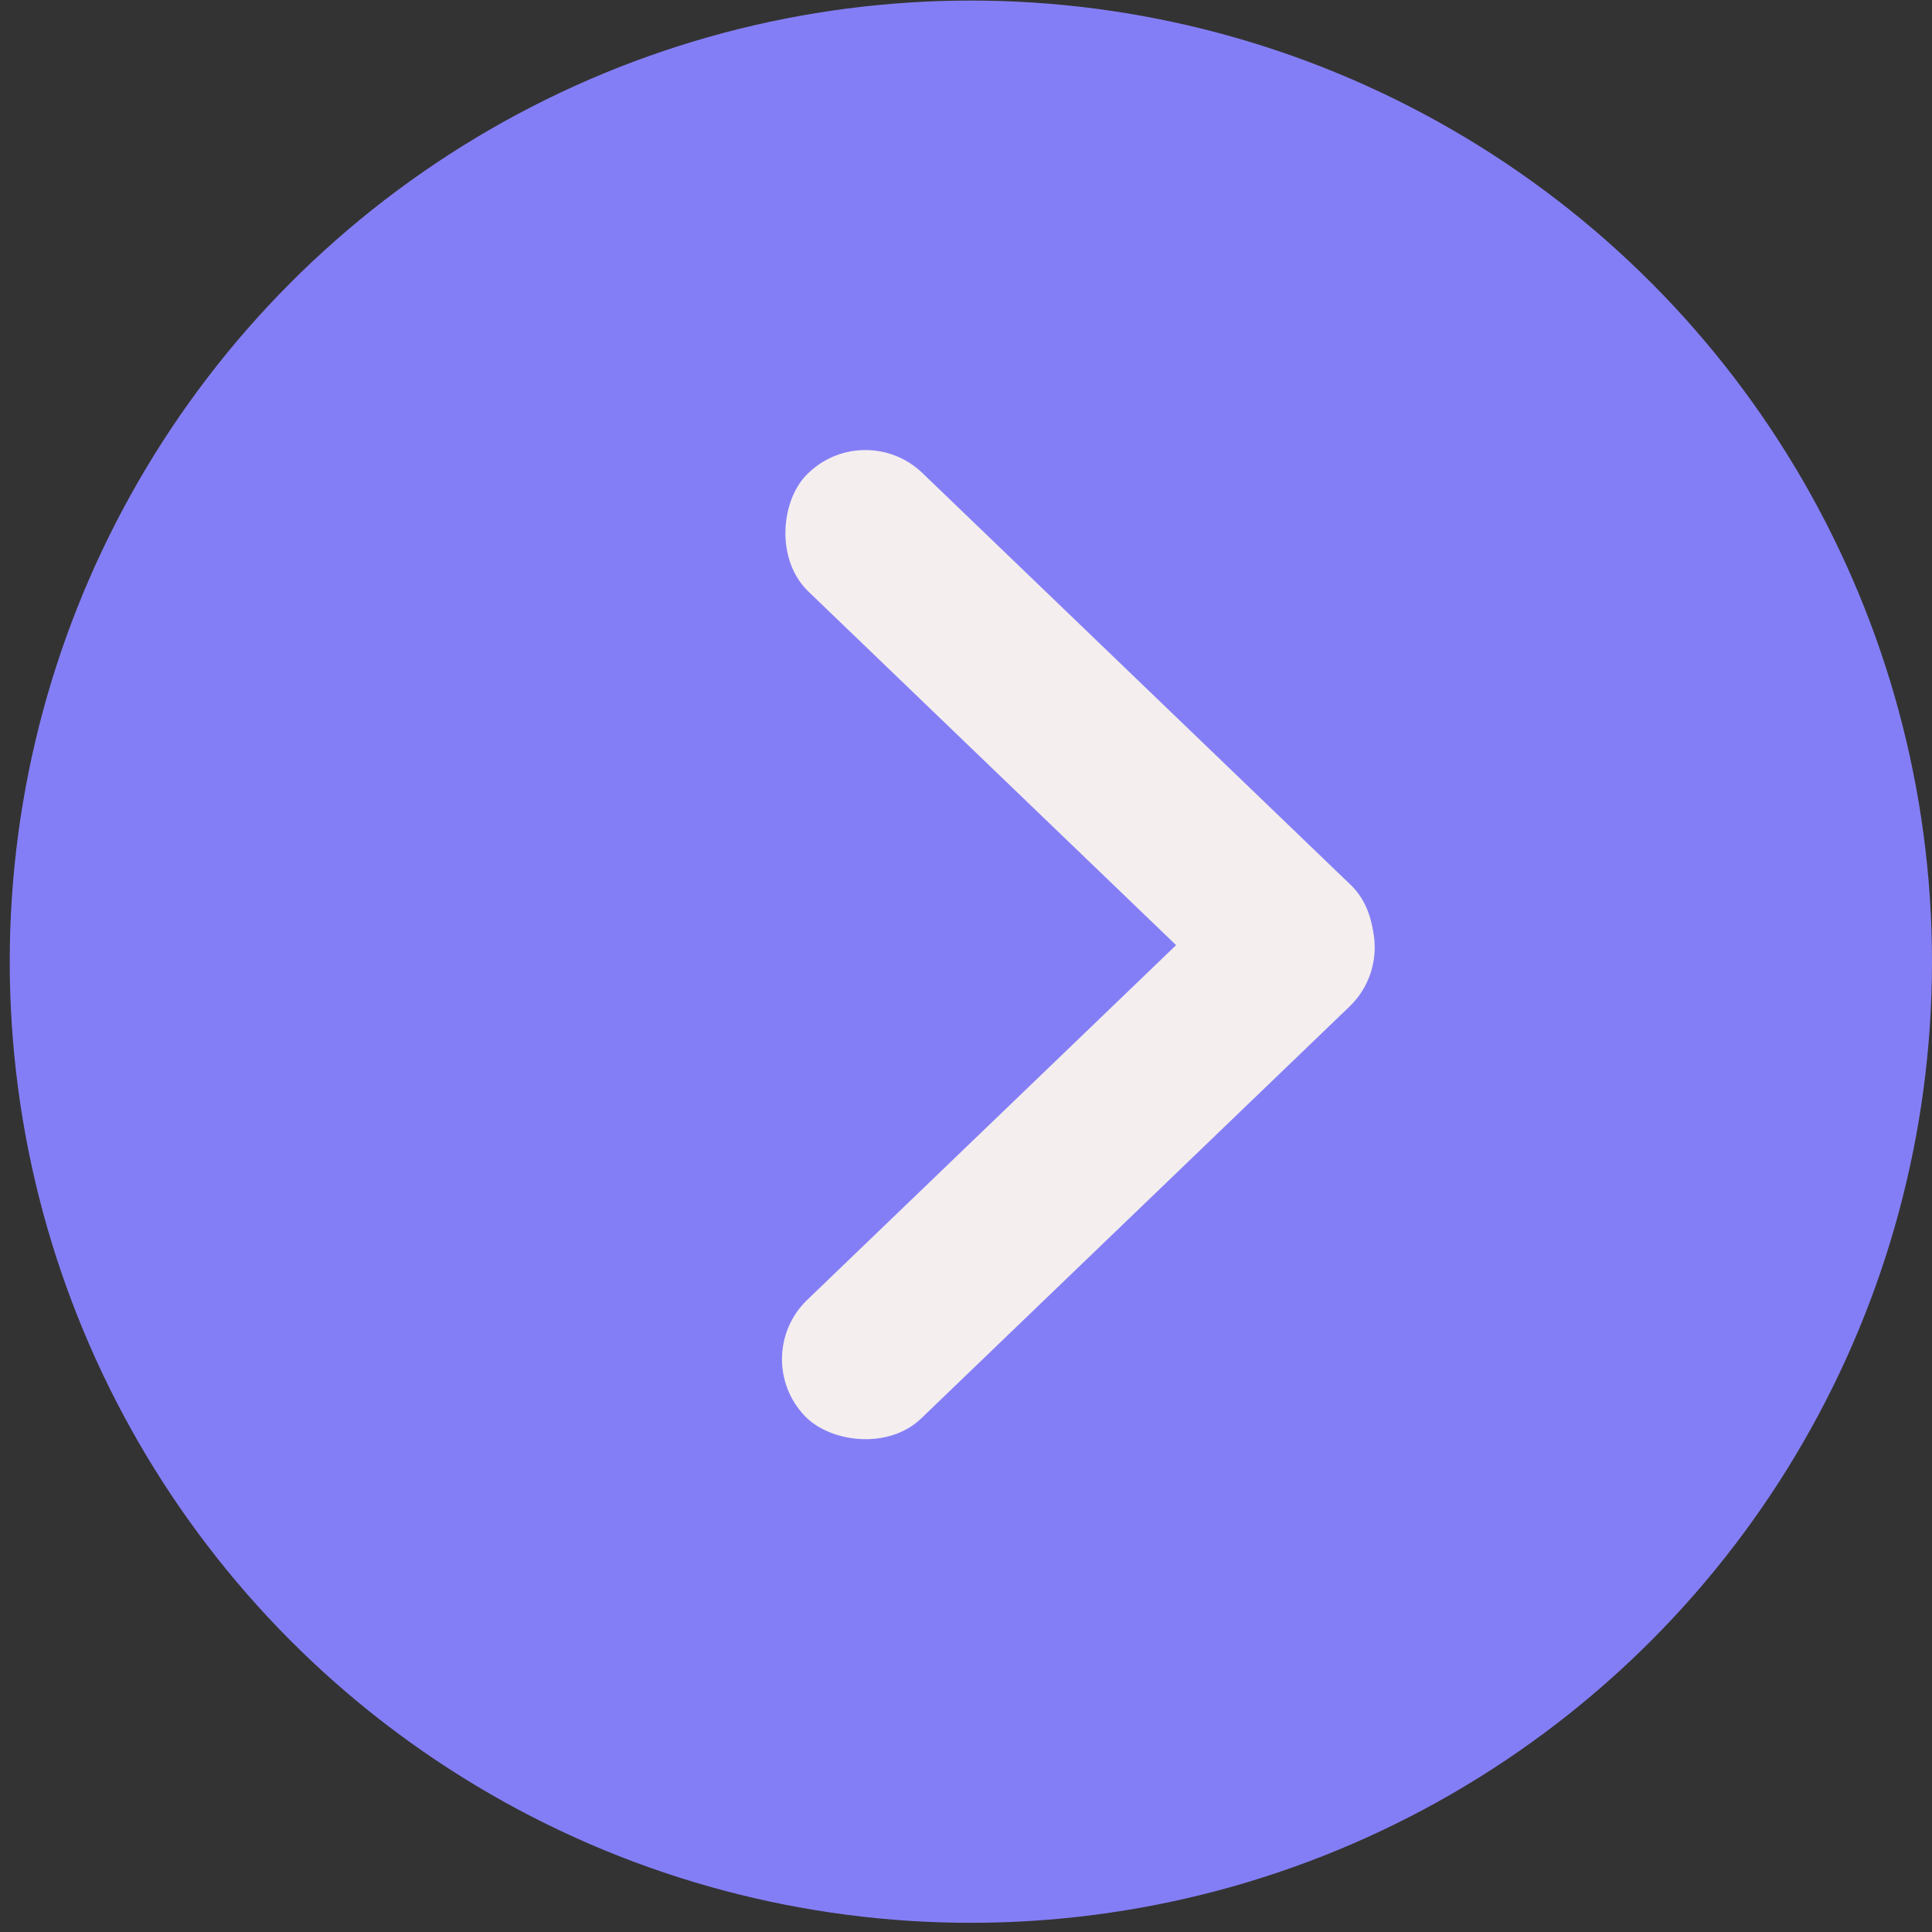
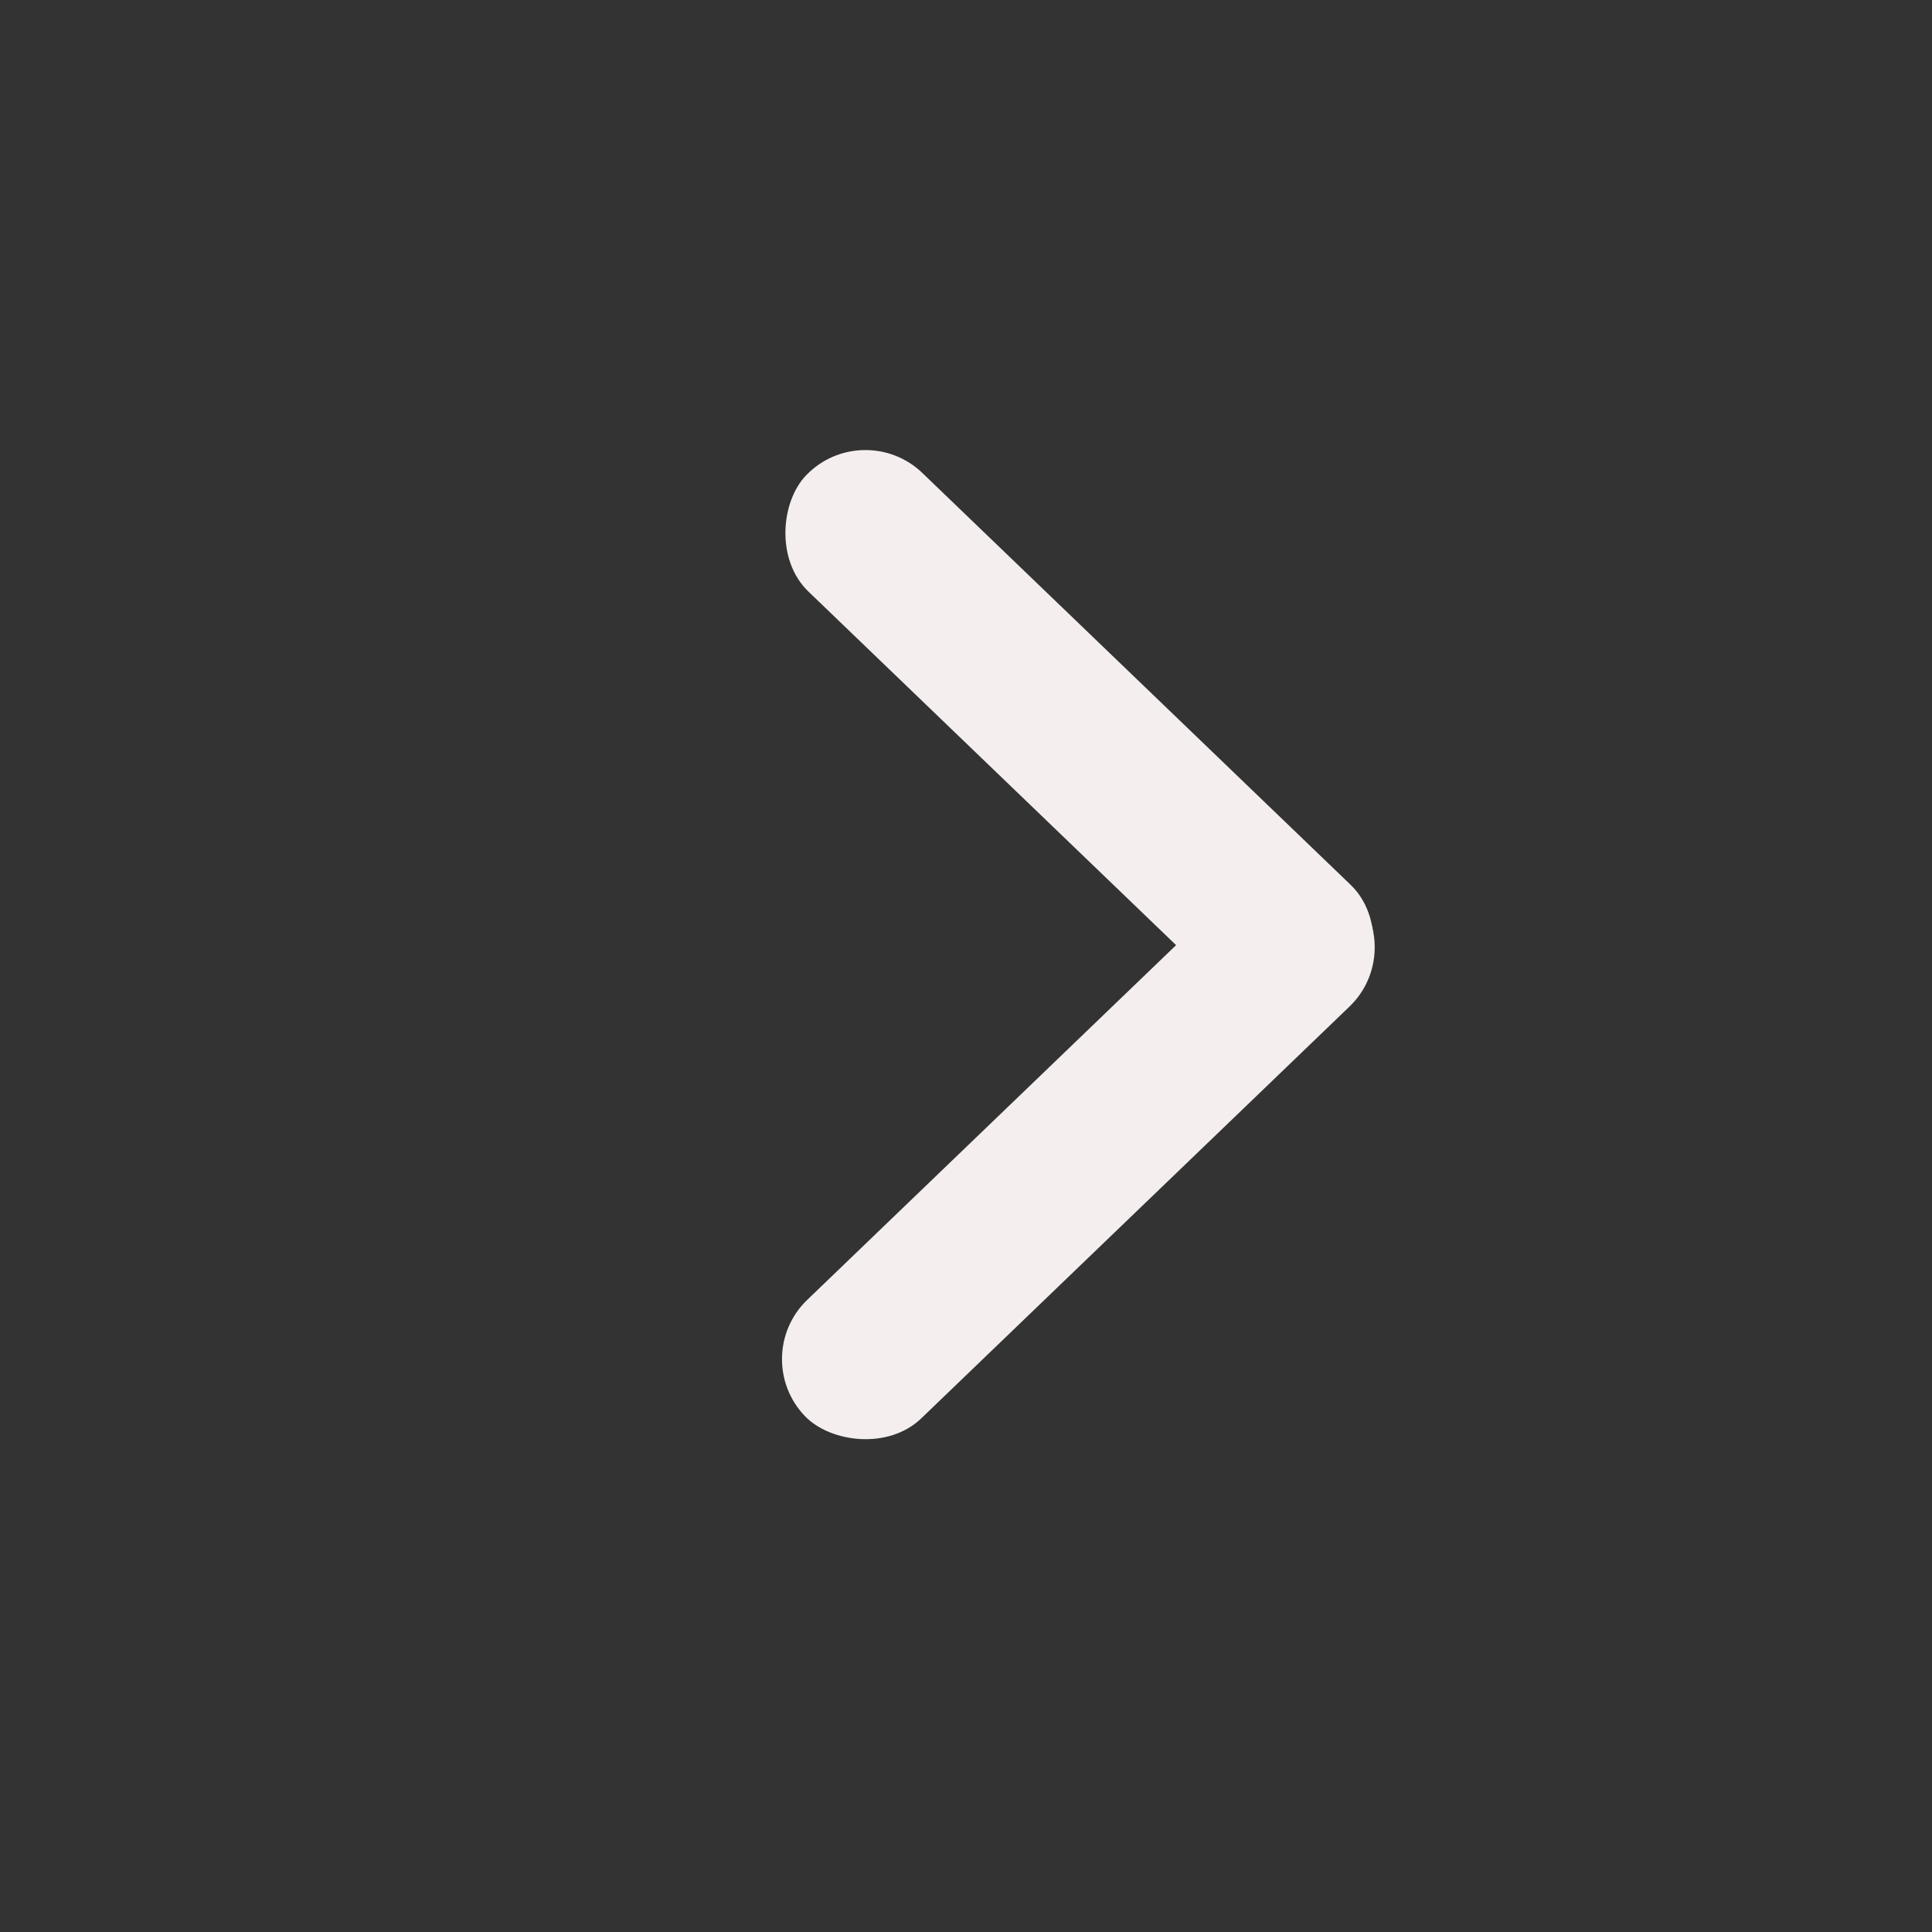
<svg xmlns="http://www.w3.org/2000/svg" width="73" height="73" viewBox="0 0 73 73" fill="none">
  <rect x="0" y="0" width="73" height="73" fill="#333333" stroke="none" />
-   <circle cx="36.684" cy="36.337" r="36.316" fill="#847EF6" />
  <rect x="32.613" y="15.719" width="28.664" height="6.214" rx="3.107" transform="rotate(43.88 32.613 15.719)" fill="#F4EEEE" />
  <rect x="28.261" y="51.269" width="28.664" height="6.214" rx="3.107" transform="rotate(-43.88 28.261 51.269)" fill="#F4EEEE" />
</svg>